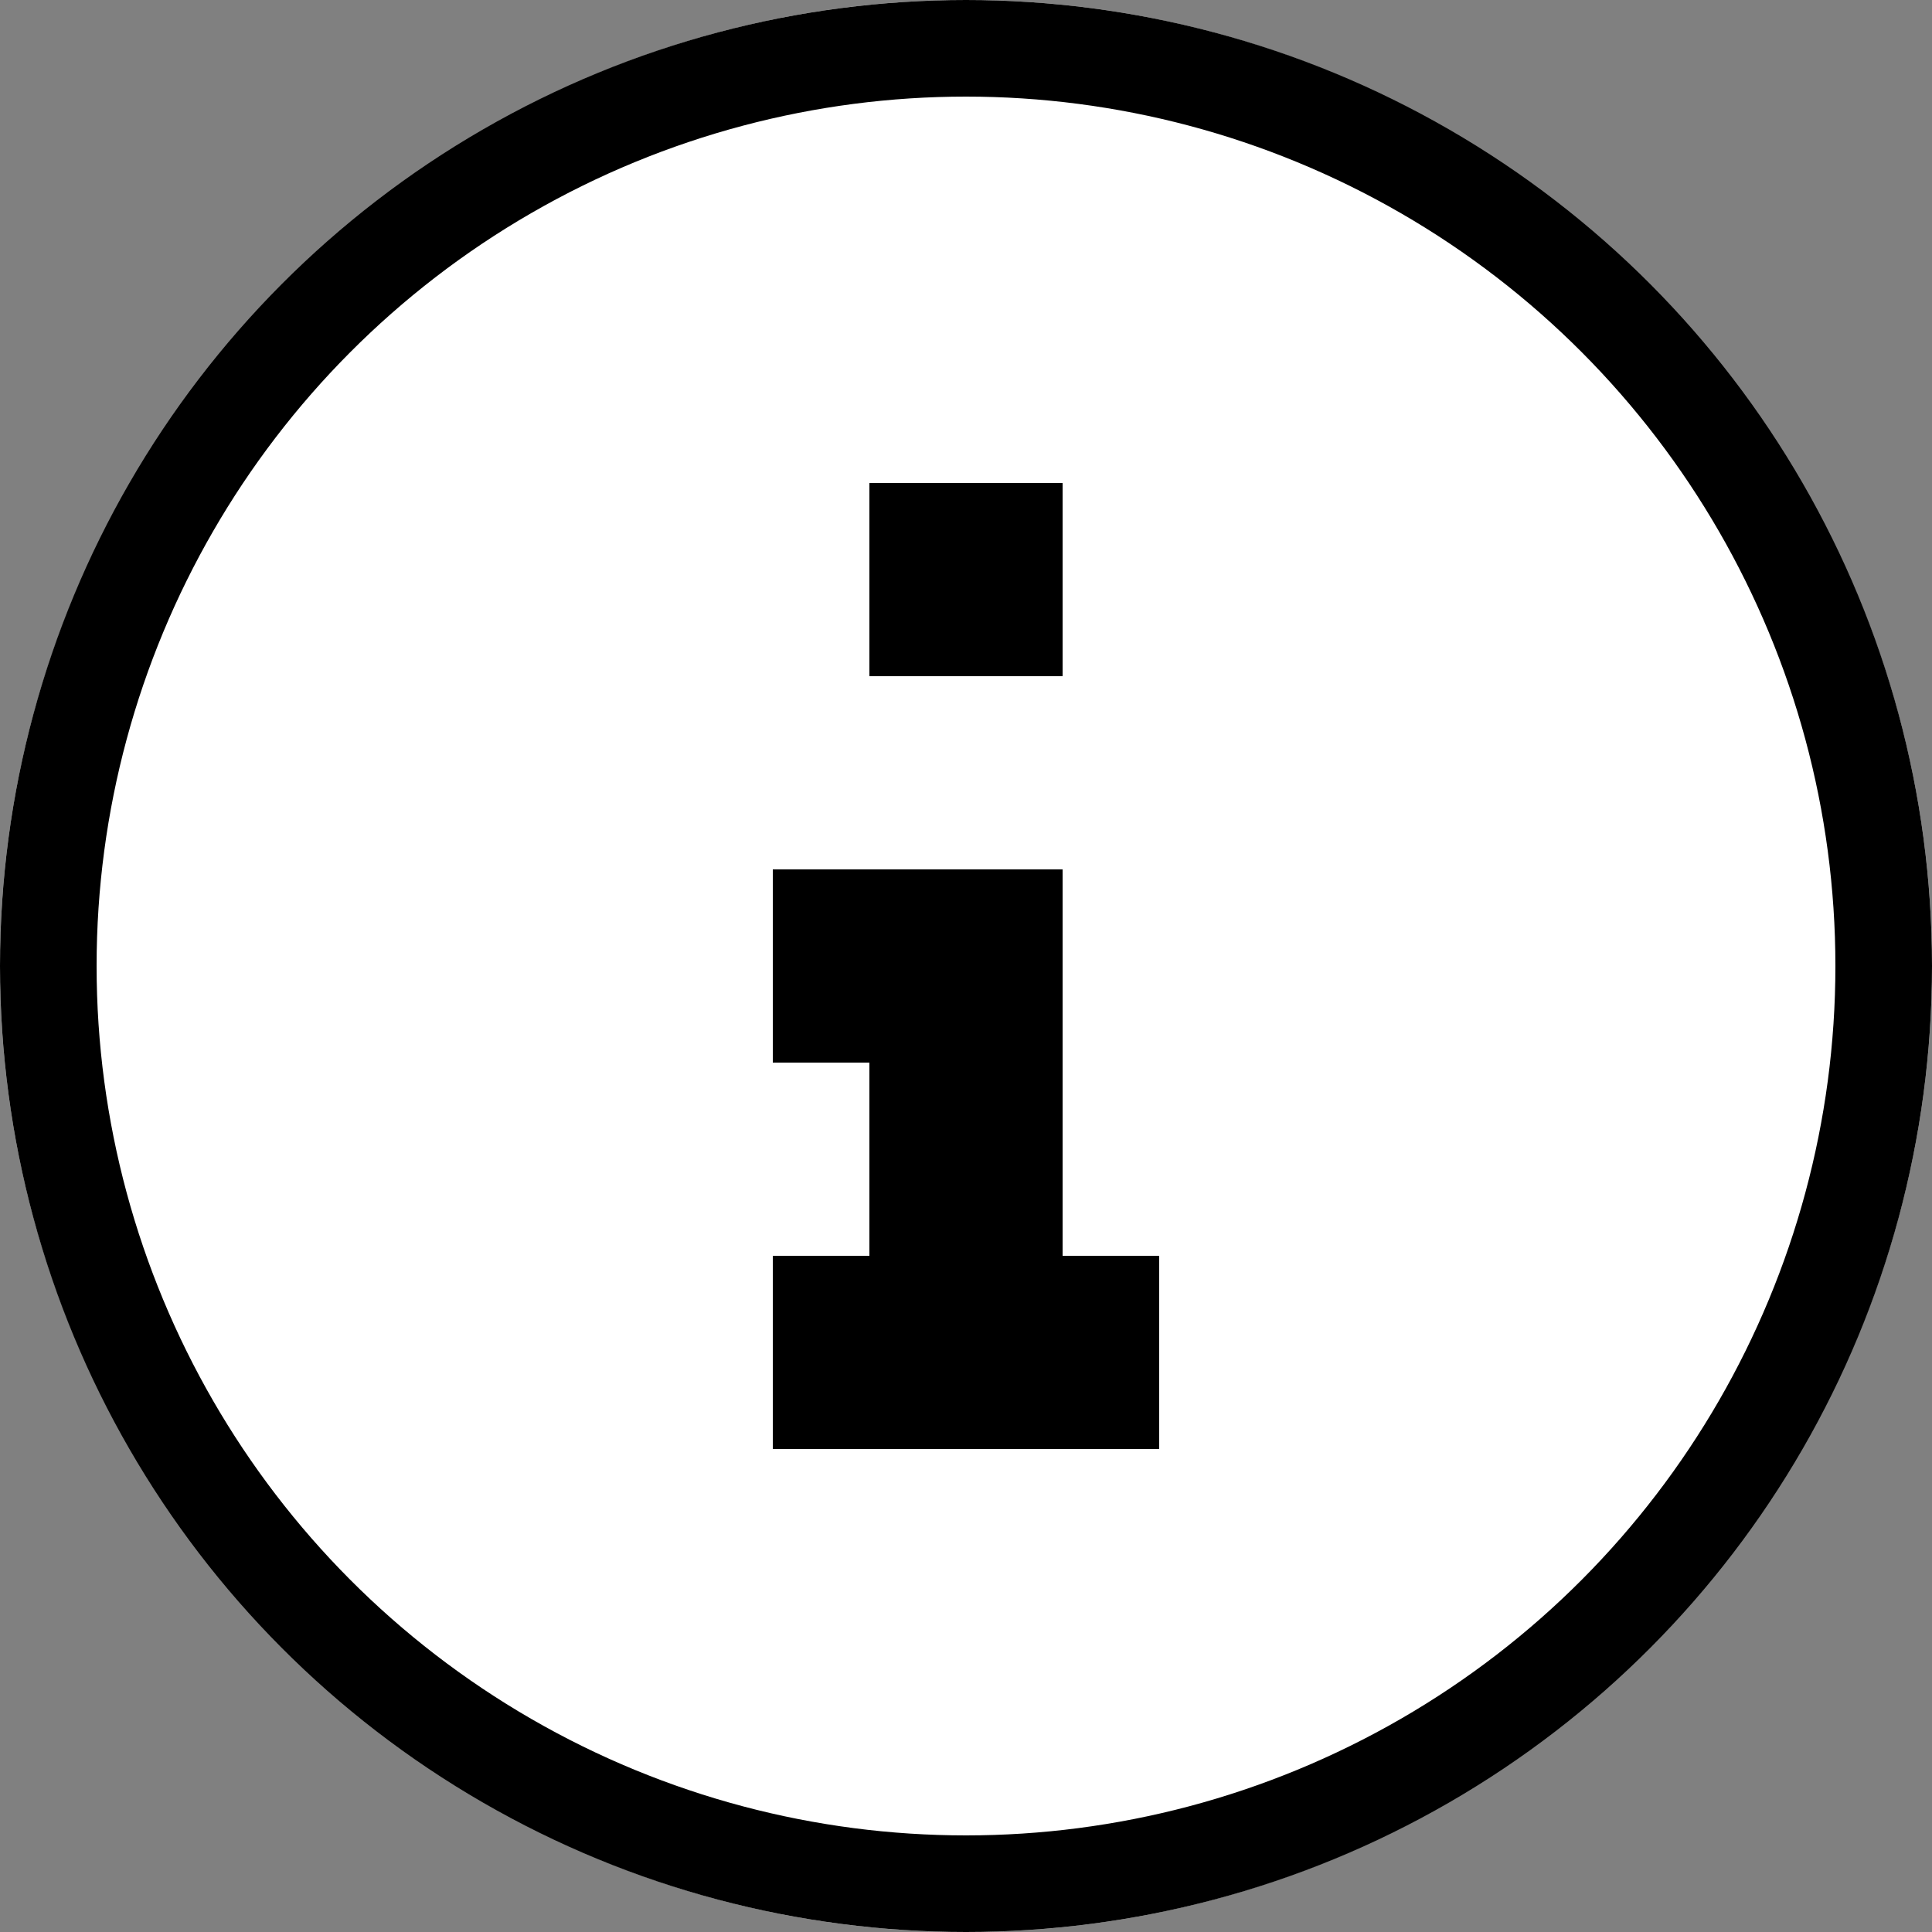
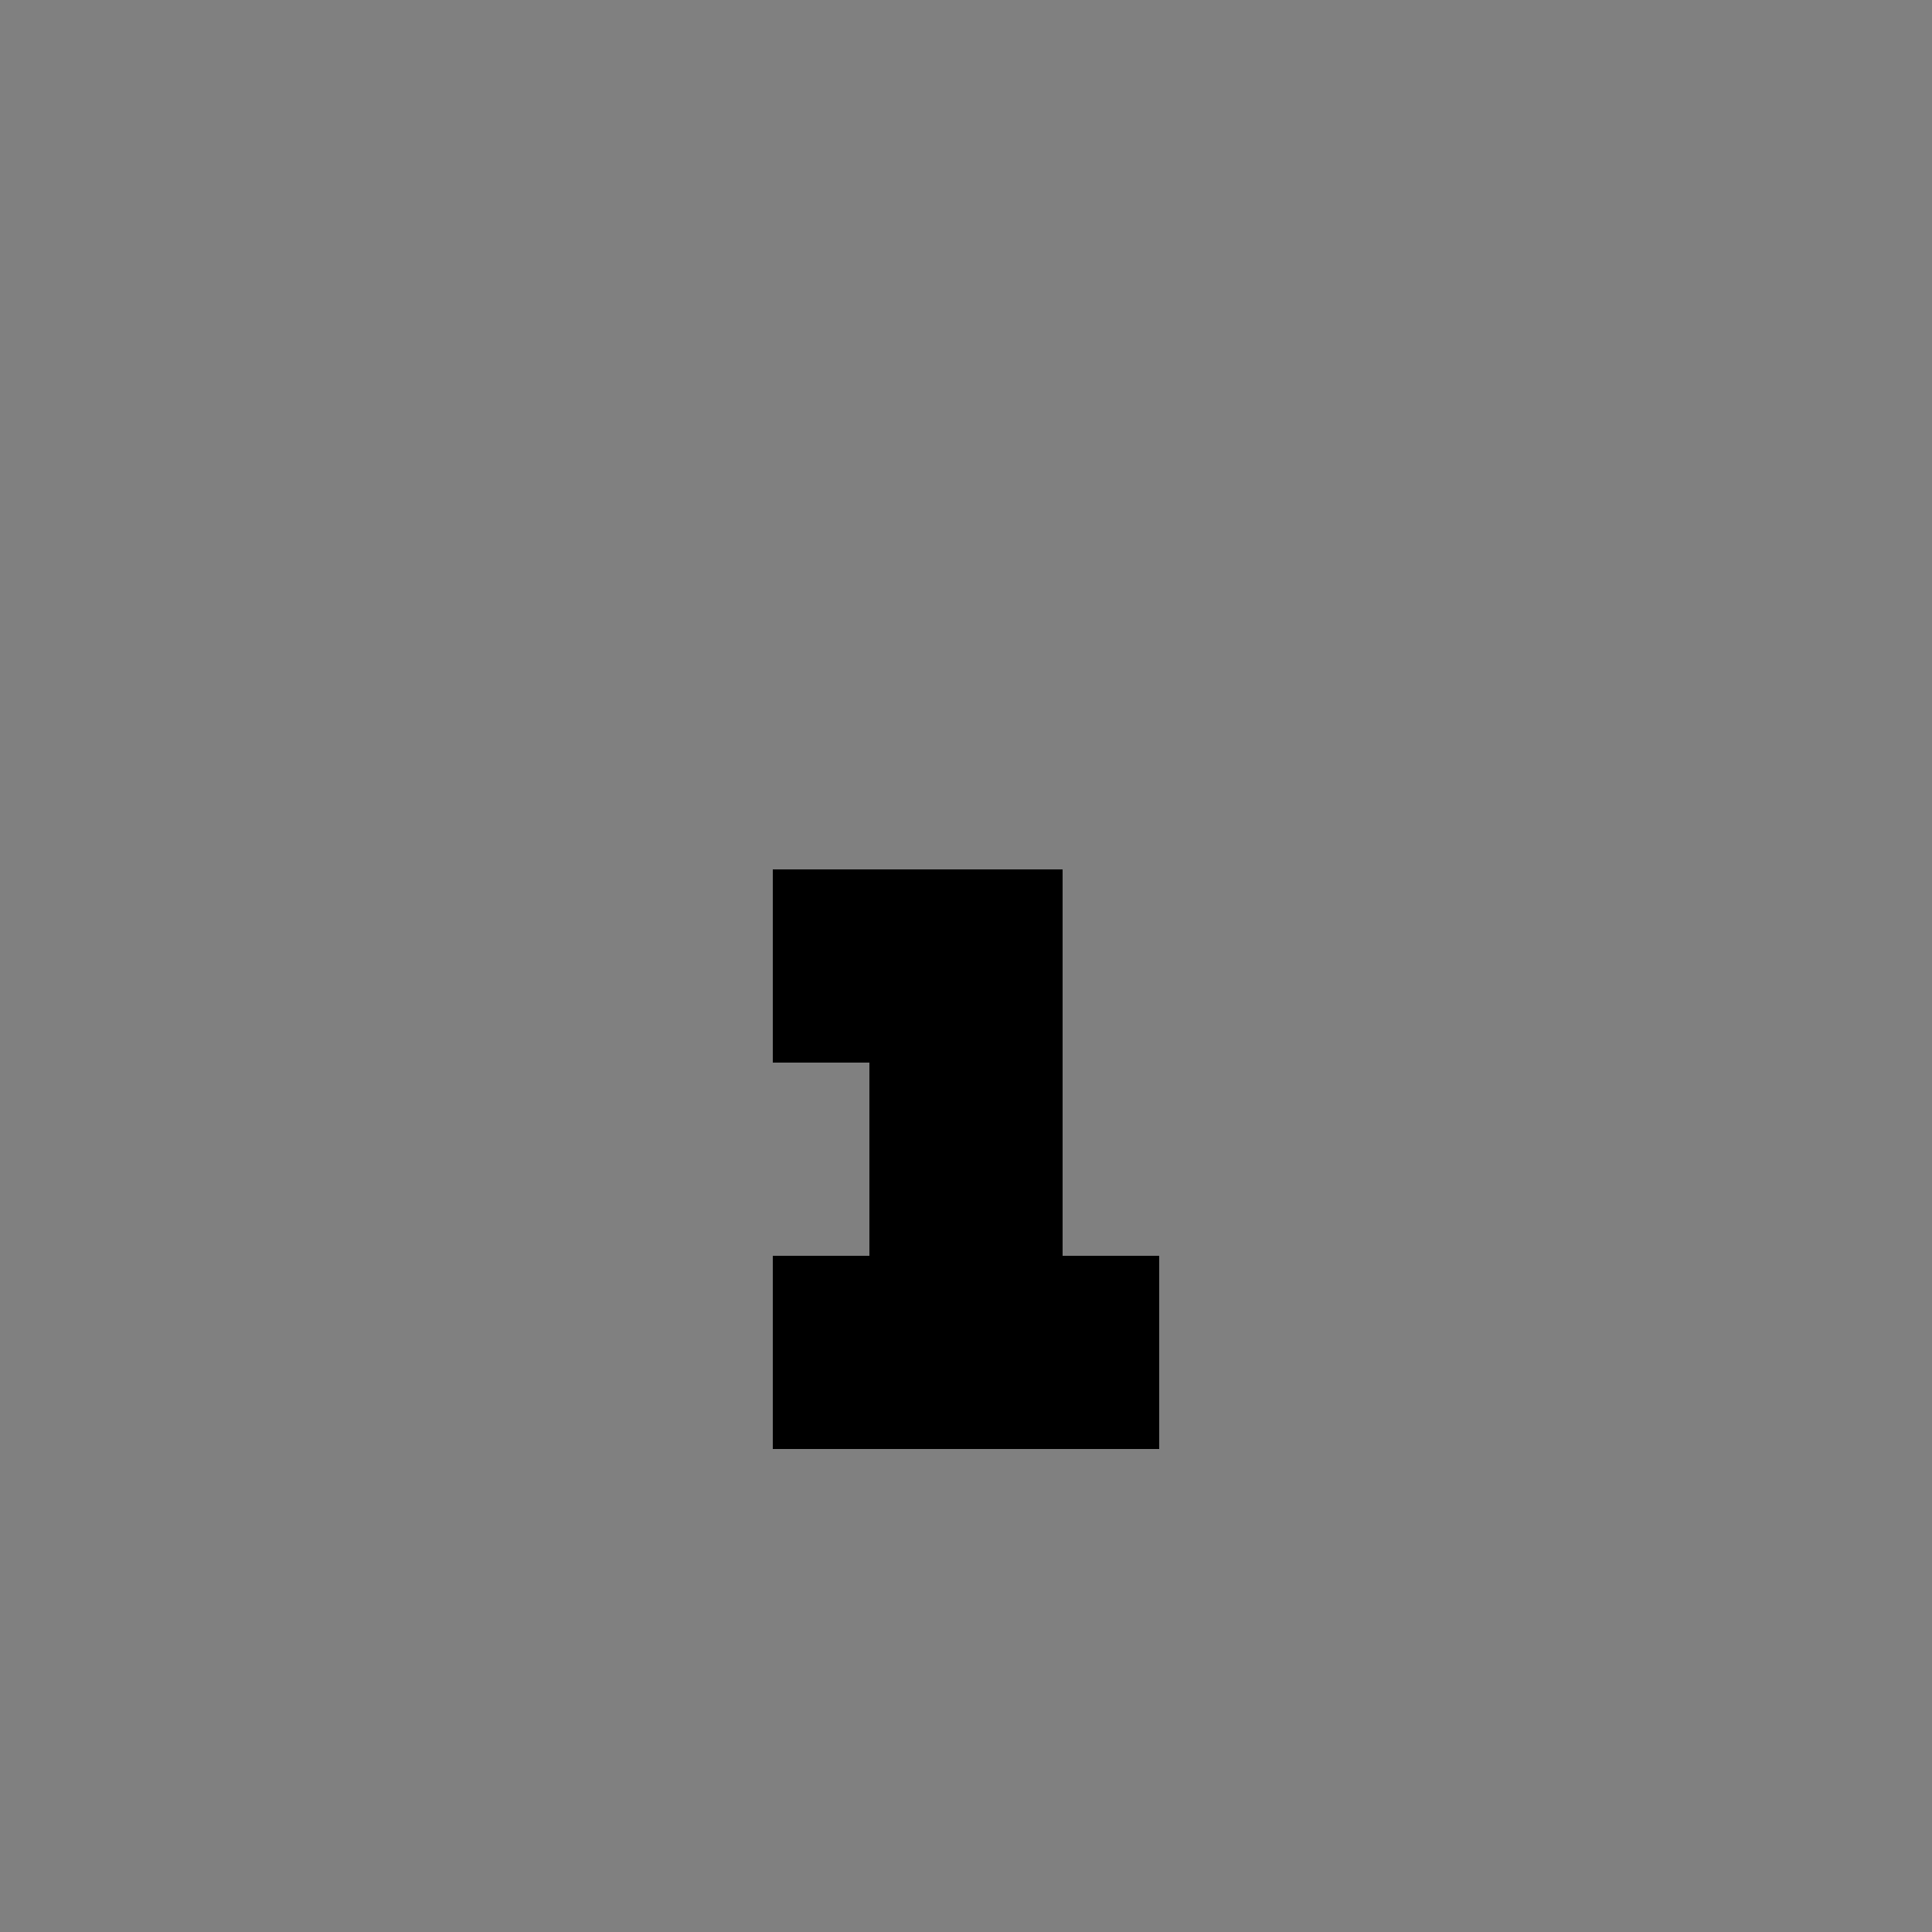
<svg xmlns="http://www.w3.org/2000/svg" width="20" height="20" viewBox="0 0 20 20" fill="none">
  <rect x="0" y="0" width="20" height="20" fill="#808080" stroke="none" />
-   <path d="M10 20C15.5 20 20 15.5 20 10C20 4.5 15.5 0 10 0C4.5 0 0 4.5 0 10C0 15.5 4.5 20 10 20ZM9 5H11V7H9V5ZM12 15H8V13H9V11H8V9H11V13H12V15Z" fill="white" />
-   <path d="M9 7V5H11V7H9Z" fill="black" />
  <path d="M11 9H8V11H9V13H8V15H12V13H11V9Z" fill="black" />
-   <circle cx="10" cy="10" r="9.5" stroke="black" />
</svg>